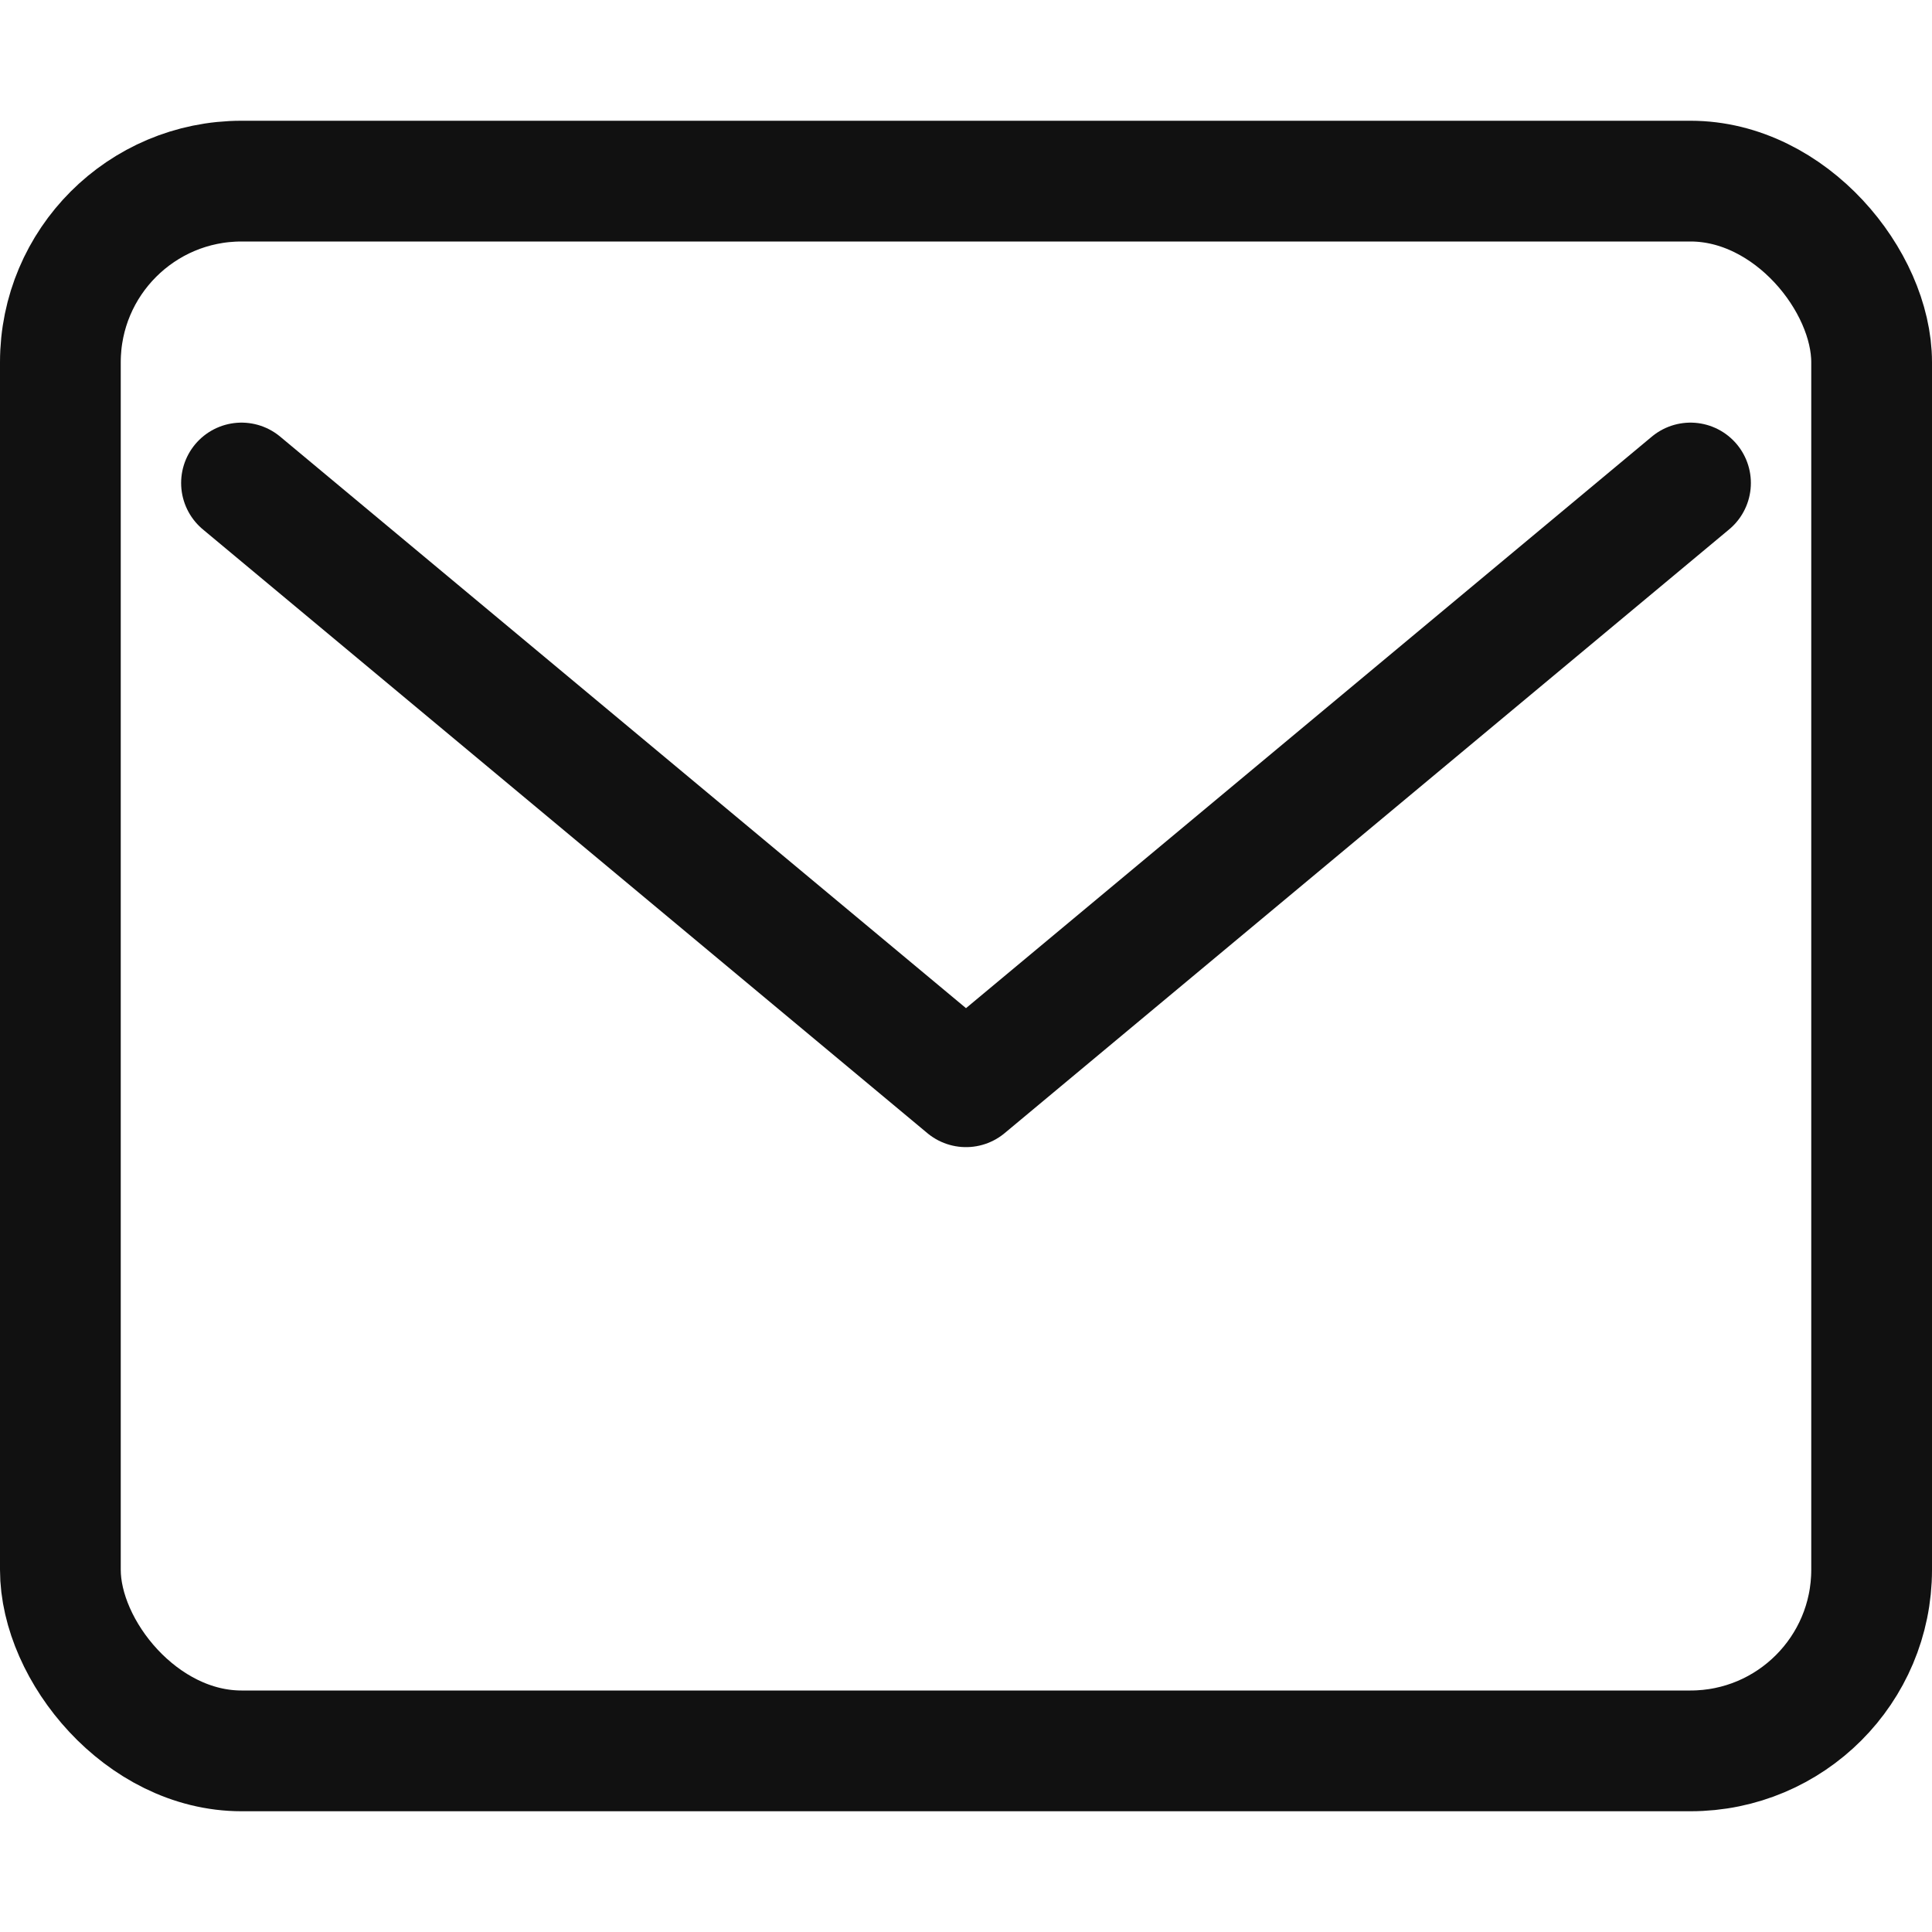
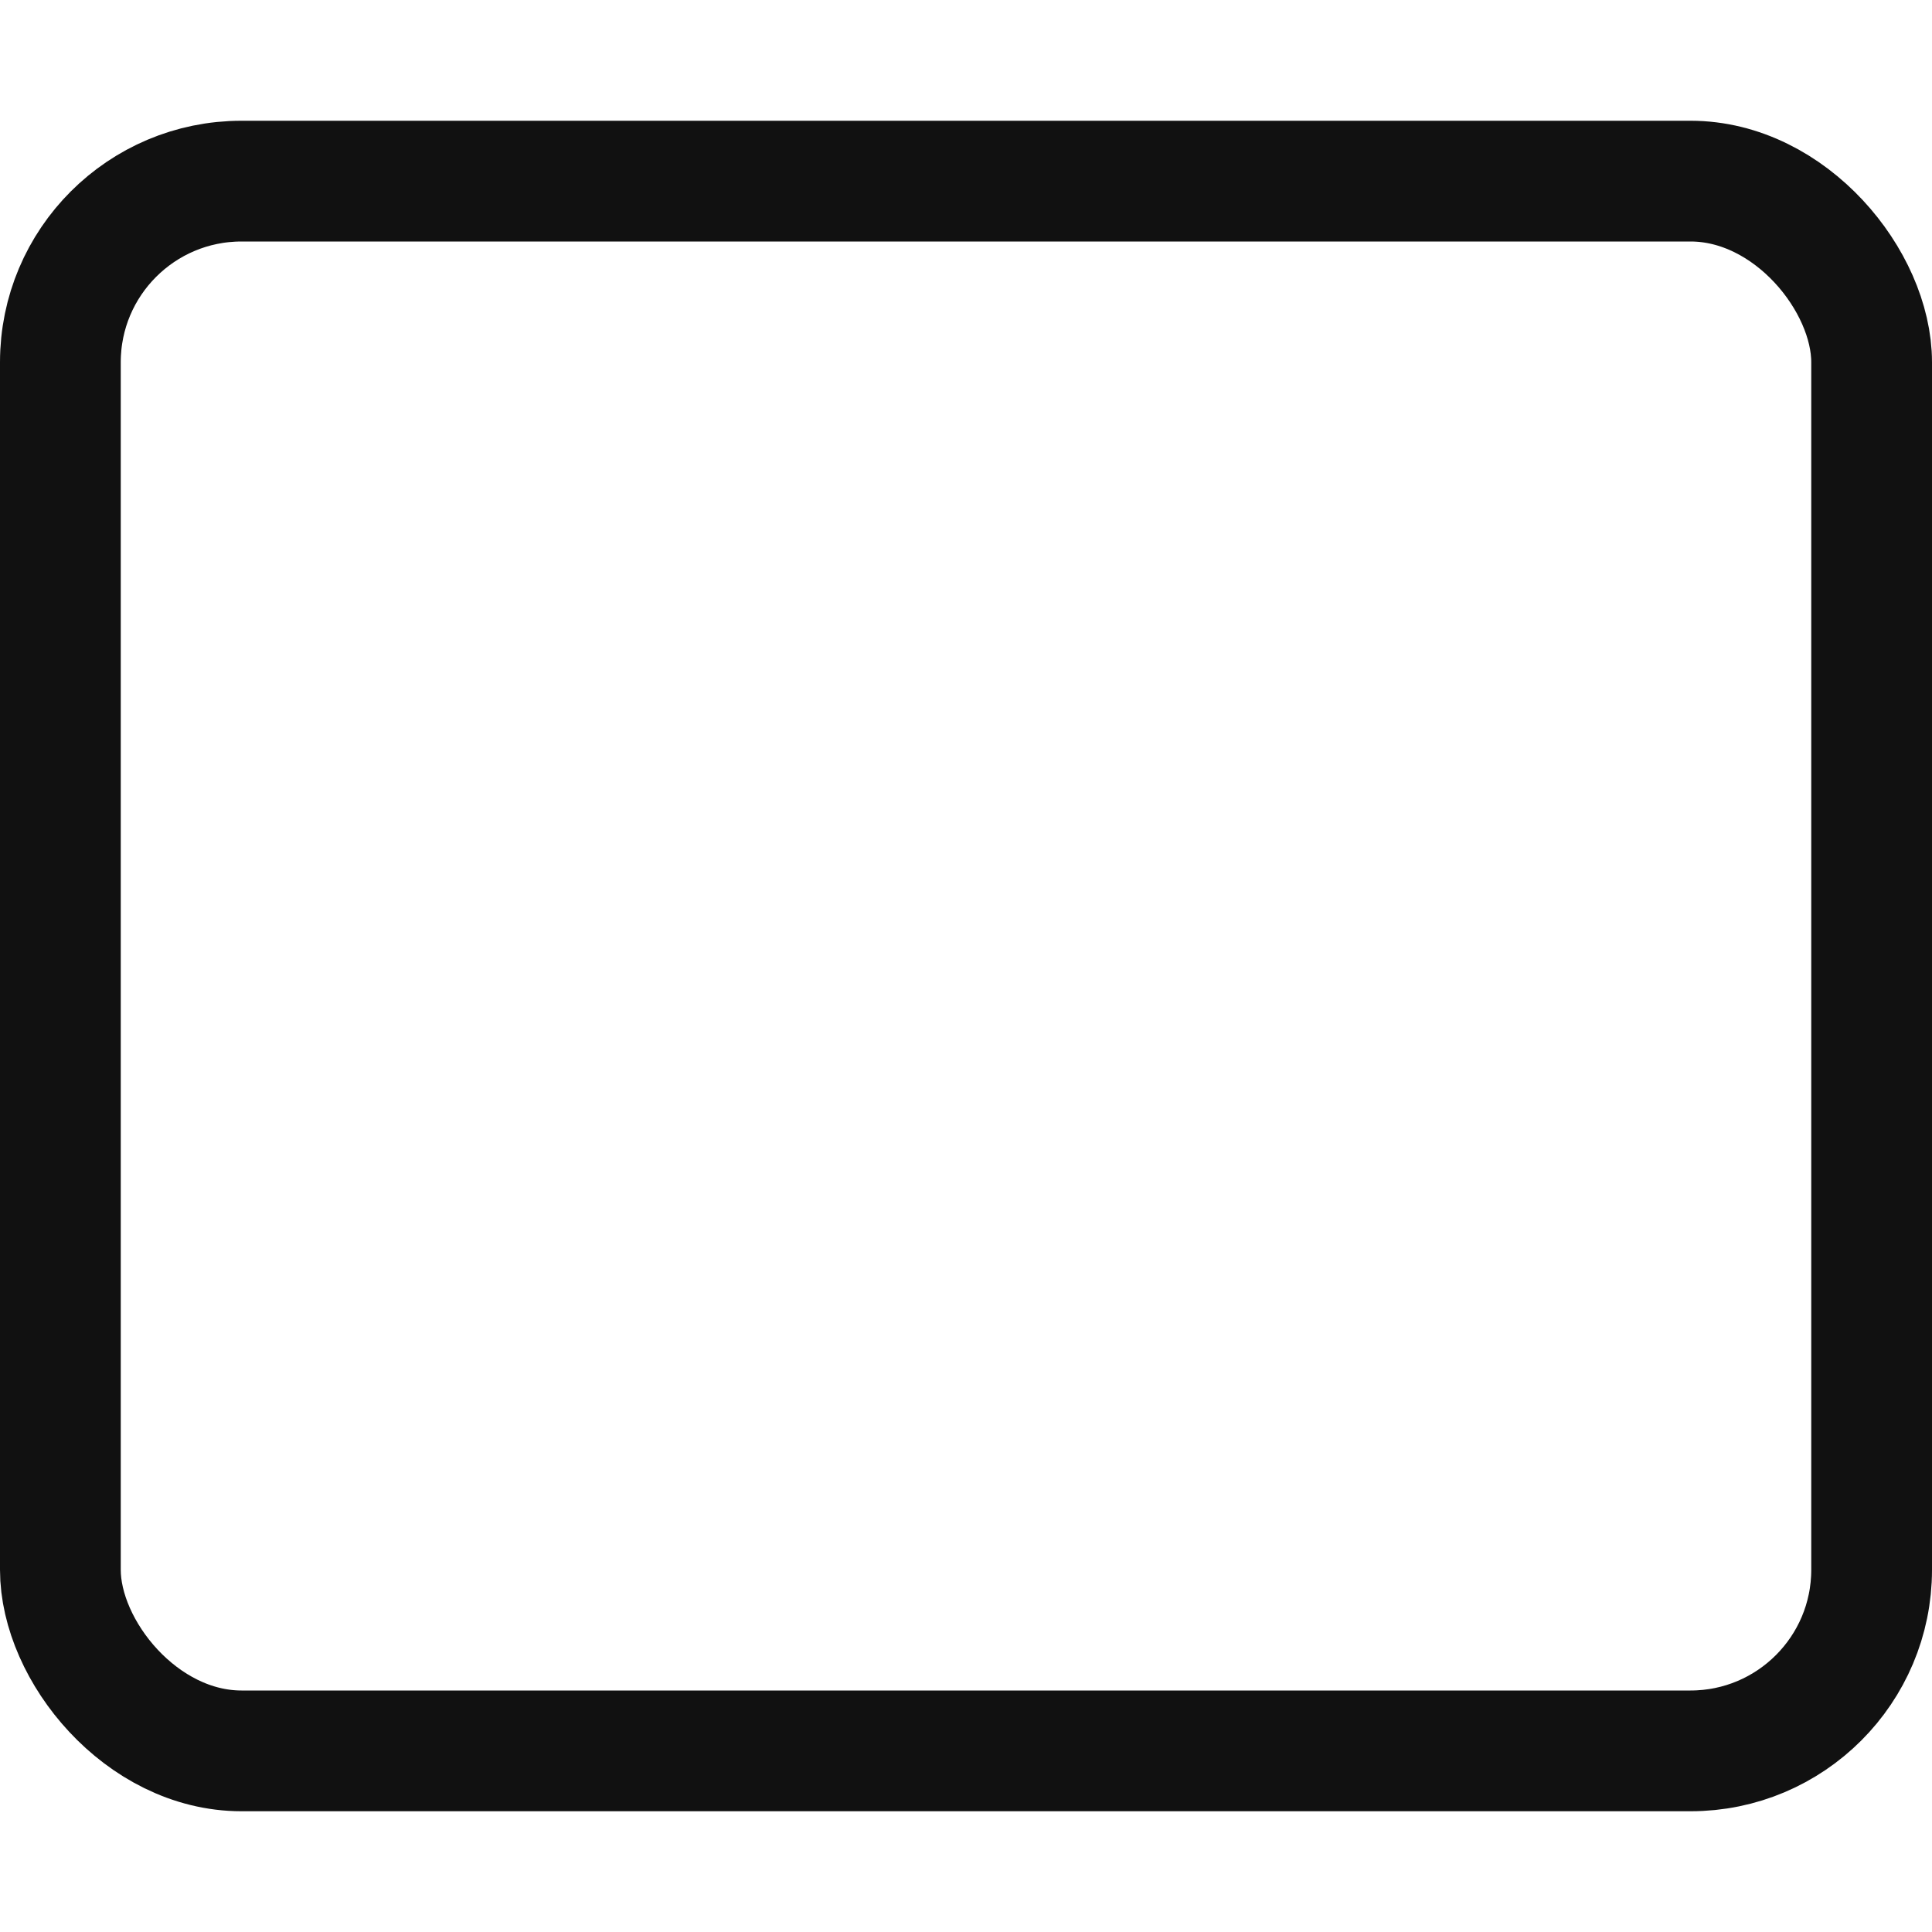
<svg xmlns="http://www.w3.org/2000/svg" id="レイヤー_1" data-name="レイヤー 1" viewBox="0 0 16 16">
  <defs>
    <style>.cls-1,.cls-2,.cls-3{fill:none;}.cls-2,.cls-3{stroke:#111;}.cls-2{stroke-miterlimit:10;}.cls-3{stroke-linecap:round;stroke-linejoin:round;}</style>
  </defs>
  <rect class="cls-1" y="1" width="16" height="14" rx="2" />
  <rect class="cls-2" x="0.5" y="1.5" width="15" height="13" rx="1.5" />
-   <path class="cls-3" d="M2,4,8,9l6-5" />
</svg>